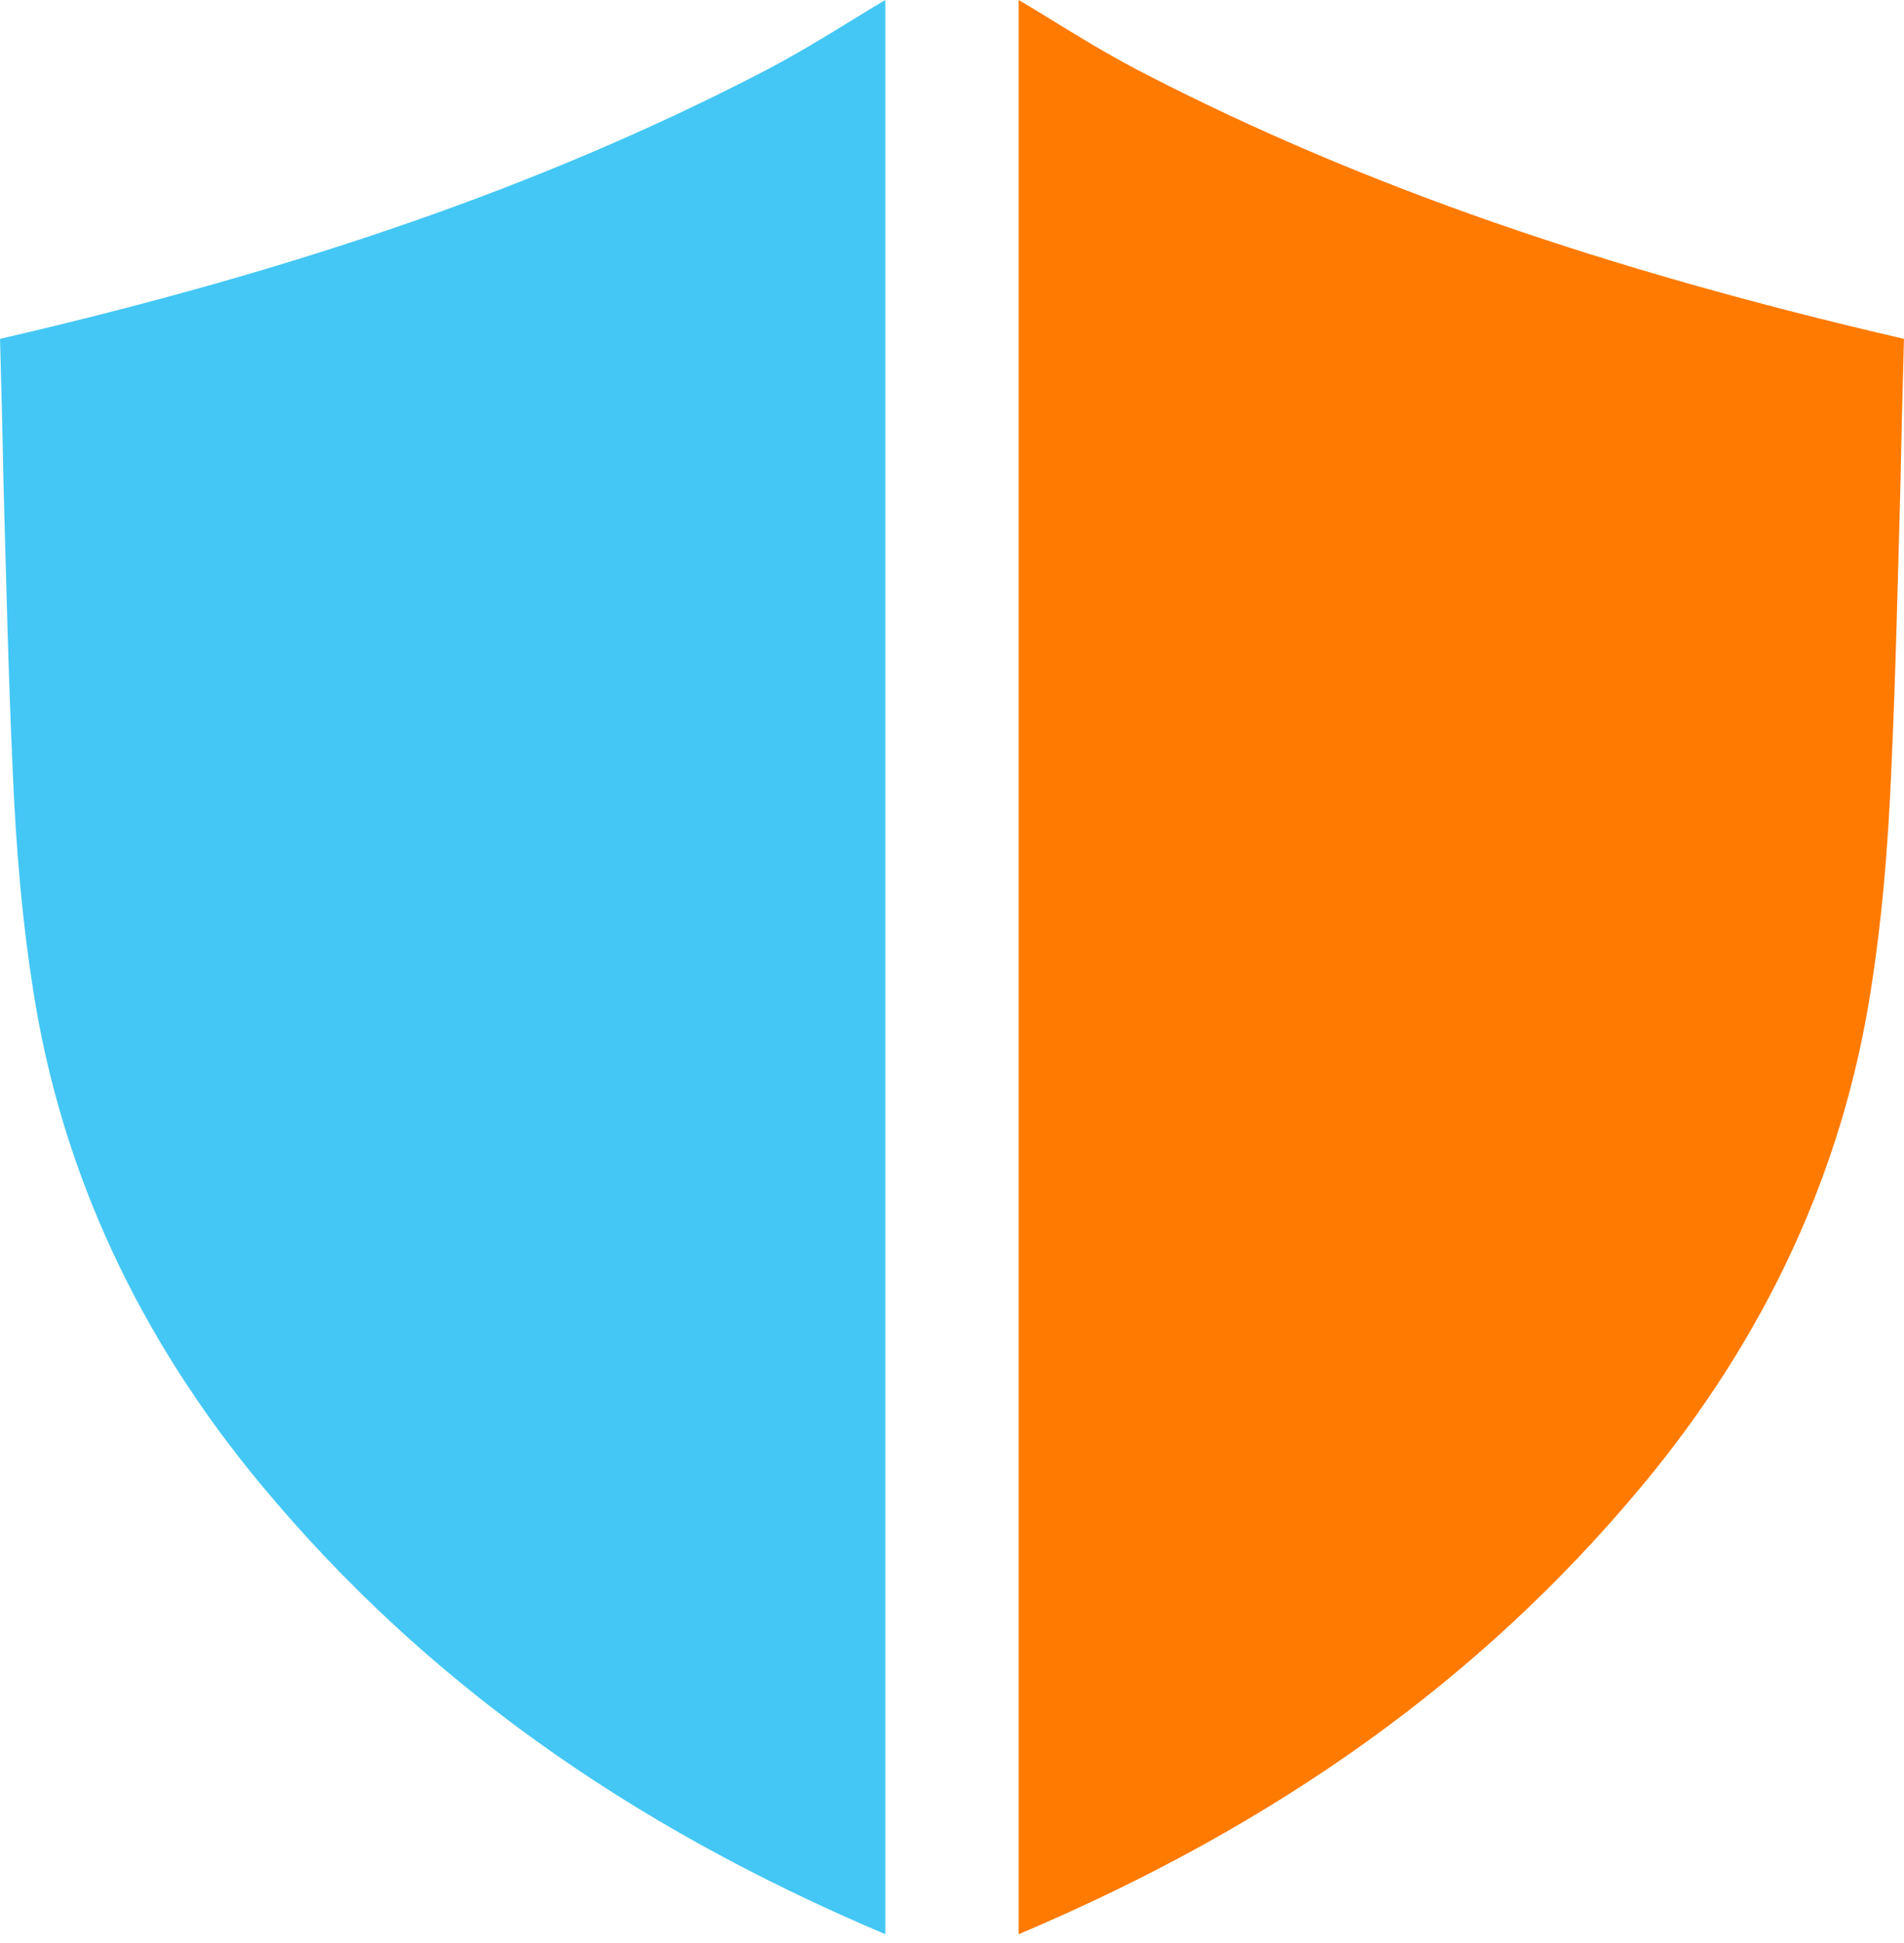
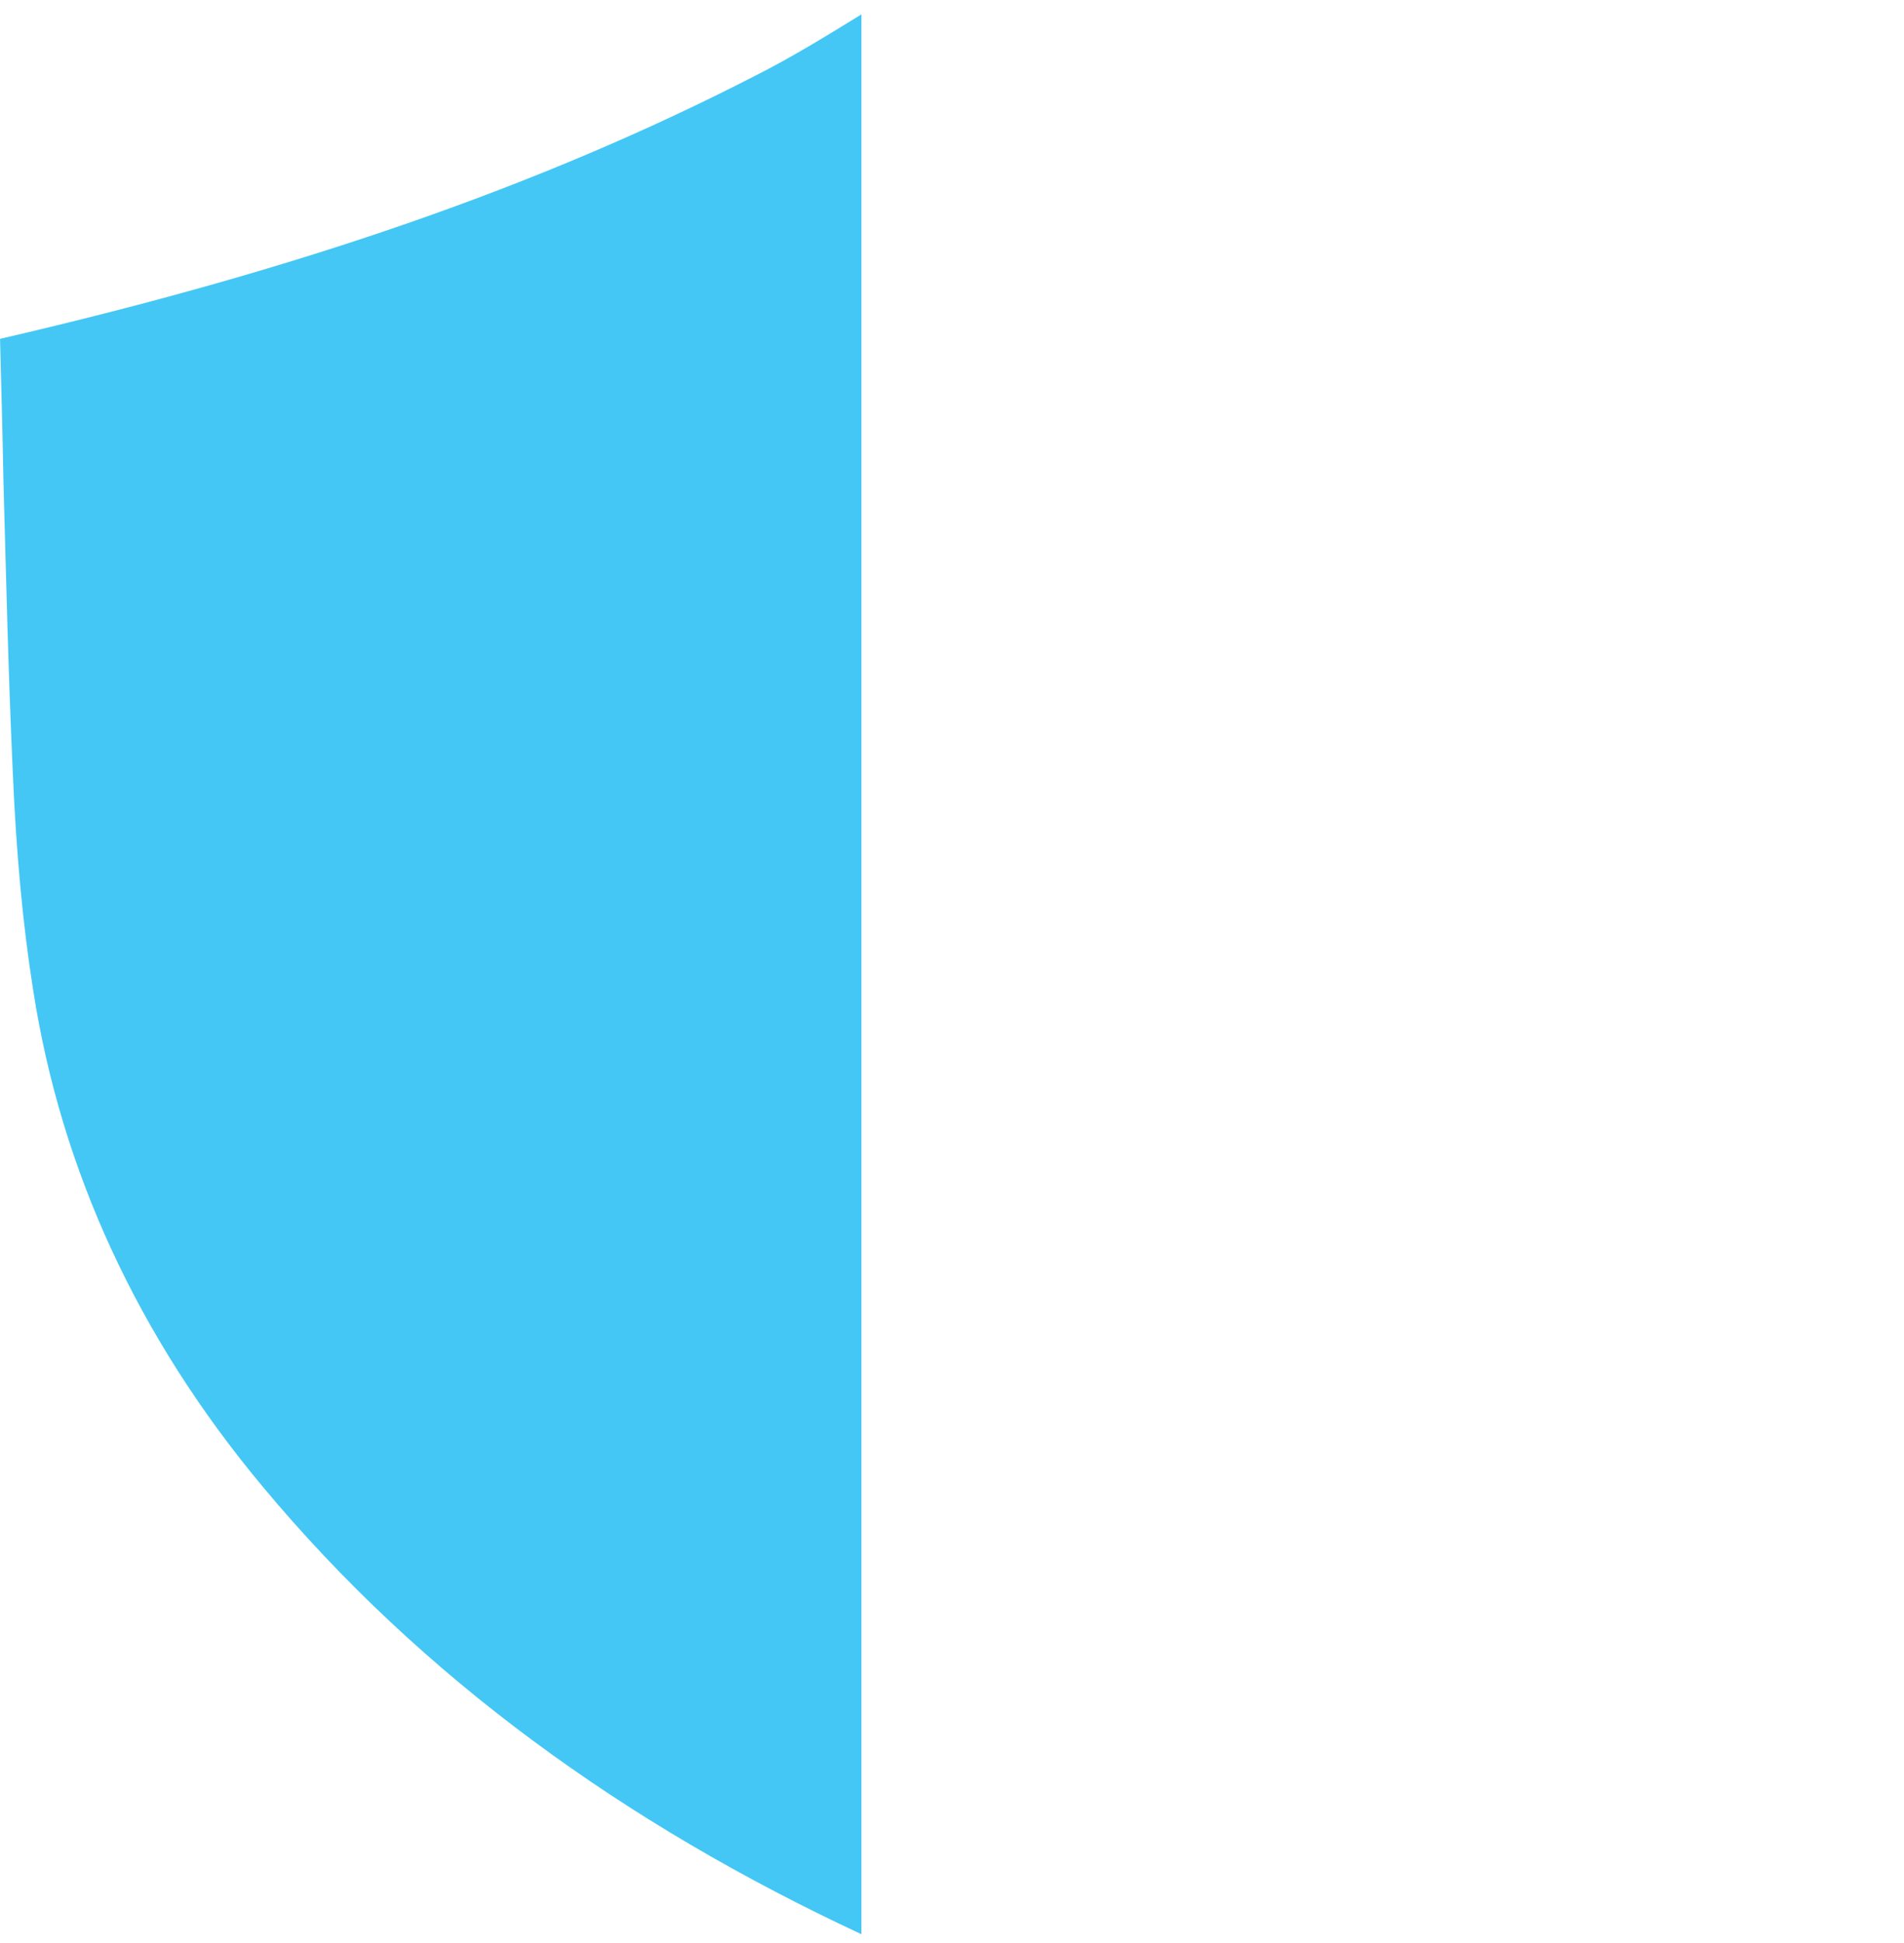
<svg xmlns="http://www.w3.org/2000/svg" width="49" height="50" viewBox="0 0 49 50" fill="none">
-   <path d="M42.252 38.241C45.446 34.408 47.43 30.115 48.147 25.475C48.416 23.783 48.586 21.922 48.674 19.804C48.787 17.327 48.842 14.861 48.911 12.385C48.933 11.174 48.967 9.952 48.999 8.72C41.256 6.926 35.068 4.775 29.565 1.95C28.612 1.468 27.704 0.908 26.831 0.37C26.628 0.247 26.428 0.123 26.215 0V49.774C32.894 46.949 38.139 43.184 42.252 38.241Z" fill="#FF7A00" />
-   <path d="M6.748 38.241C3.554 34.408 1.57 30.115 0.853 25.475C0.584 23.783 0.414 21.922 0.326 19.804C0.213 17.327 0.158 14.861 0.089 12.385C0.067 11.174 0.033 9.952 0.001 8.72C7.744 6.926 13.932 4.775 19.435 1.95C20.388 1.468 21.296 0.908 22.169 0.37C22.372 0.247 22.572 0.123 22.785 0V49.774C16.107 46.949 10.861 43.184 6.748 38.241Z" fill="#44C7F4" />
+   <path d="M6.748 38.241C3.554 34.408 1.57 30.115 0.853 25.475C0.584 23.783 0.414 21.922 0.326 19.804C0.213 17.327 0.158 14.861 0.089 12.385C0.067 11.174 0.033 9.952 0.001 8.72C7.744 6.926 13.932 4.775 19.435 1.95C20.388 1.468 21.296 0.908 22.169 0.37V49.774C16.107 46.949 10.861 43.184 6.748 38.241Z" fill="#44C7F4" />
</svg>